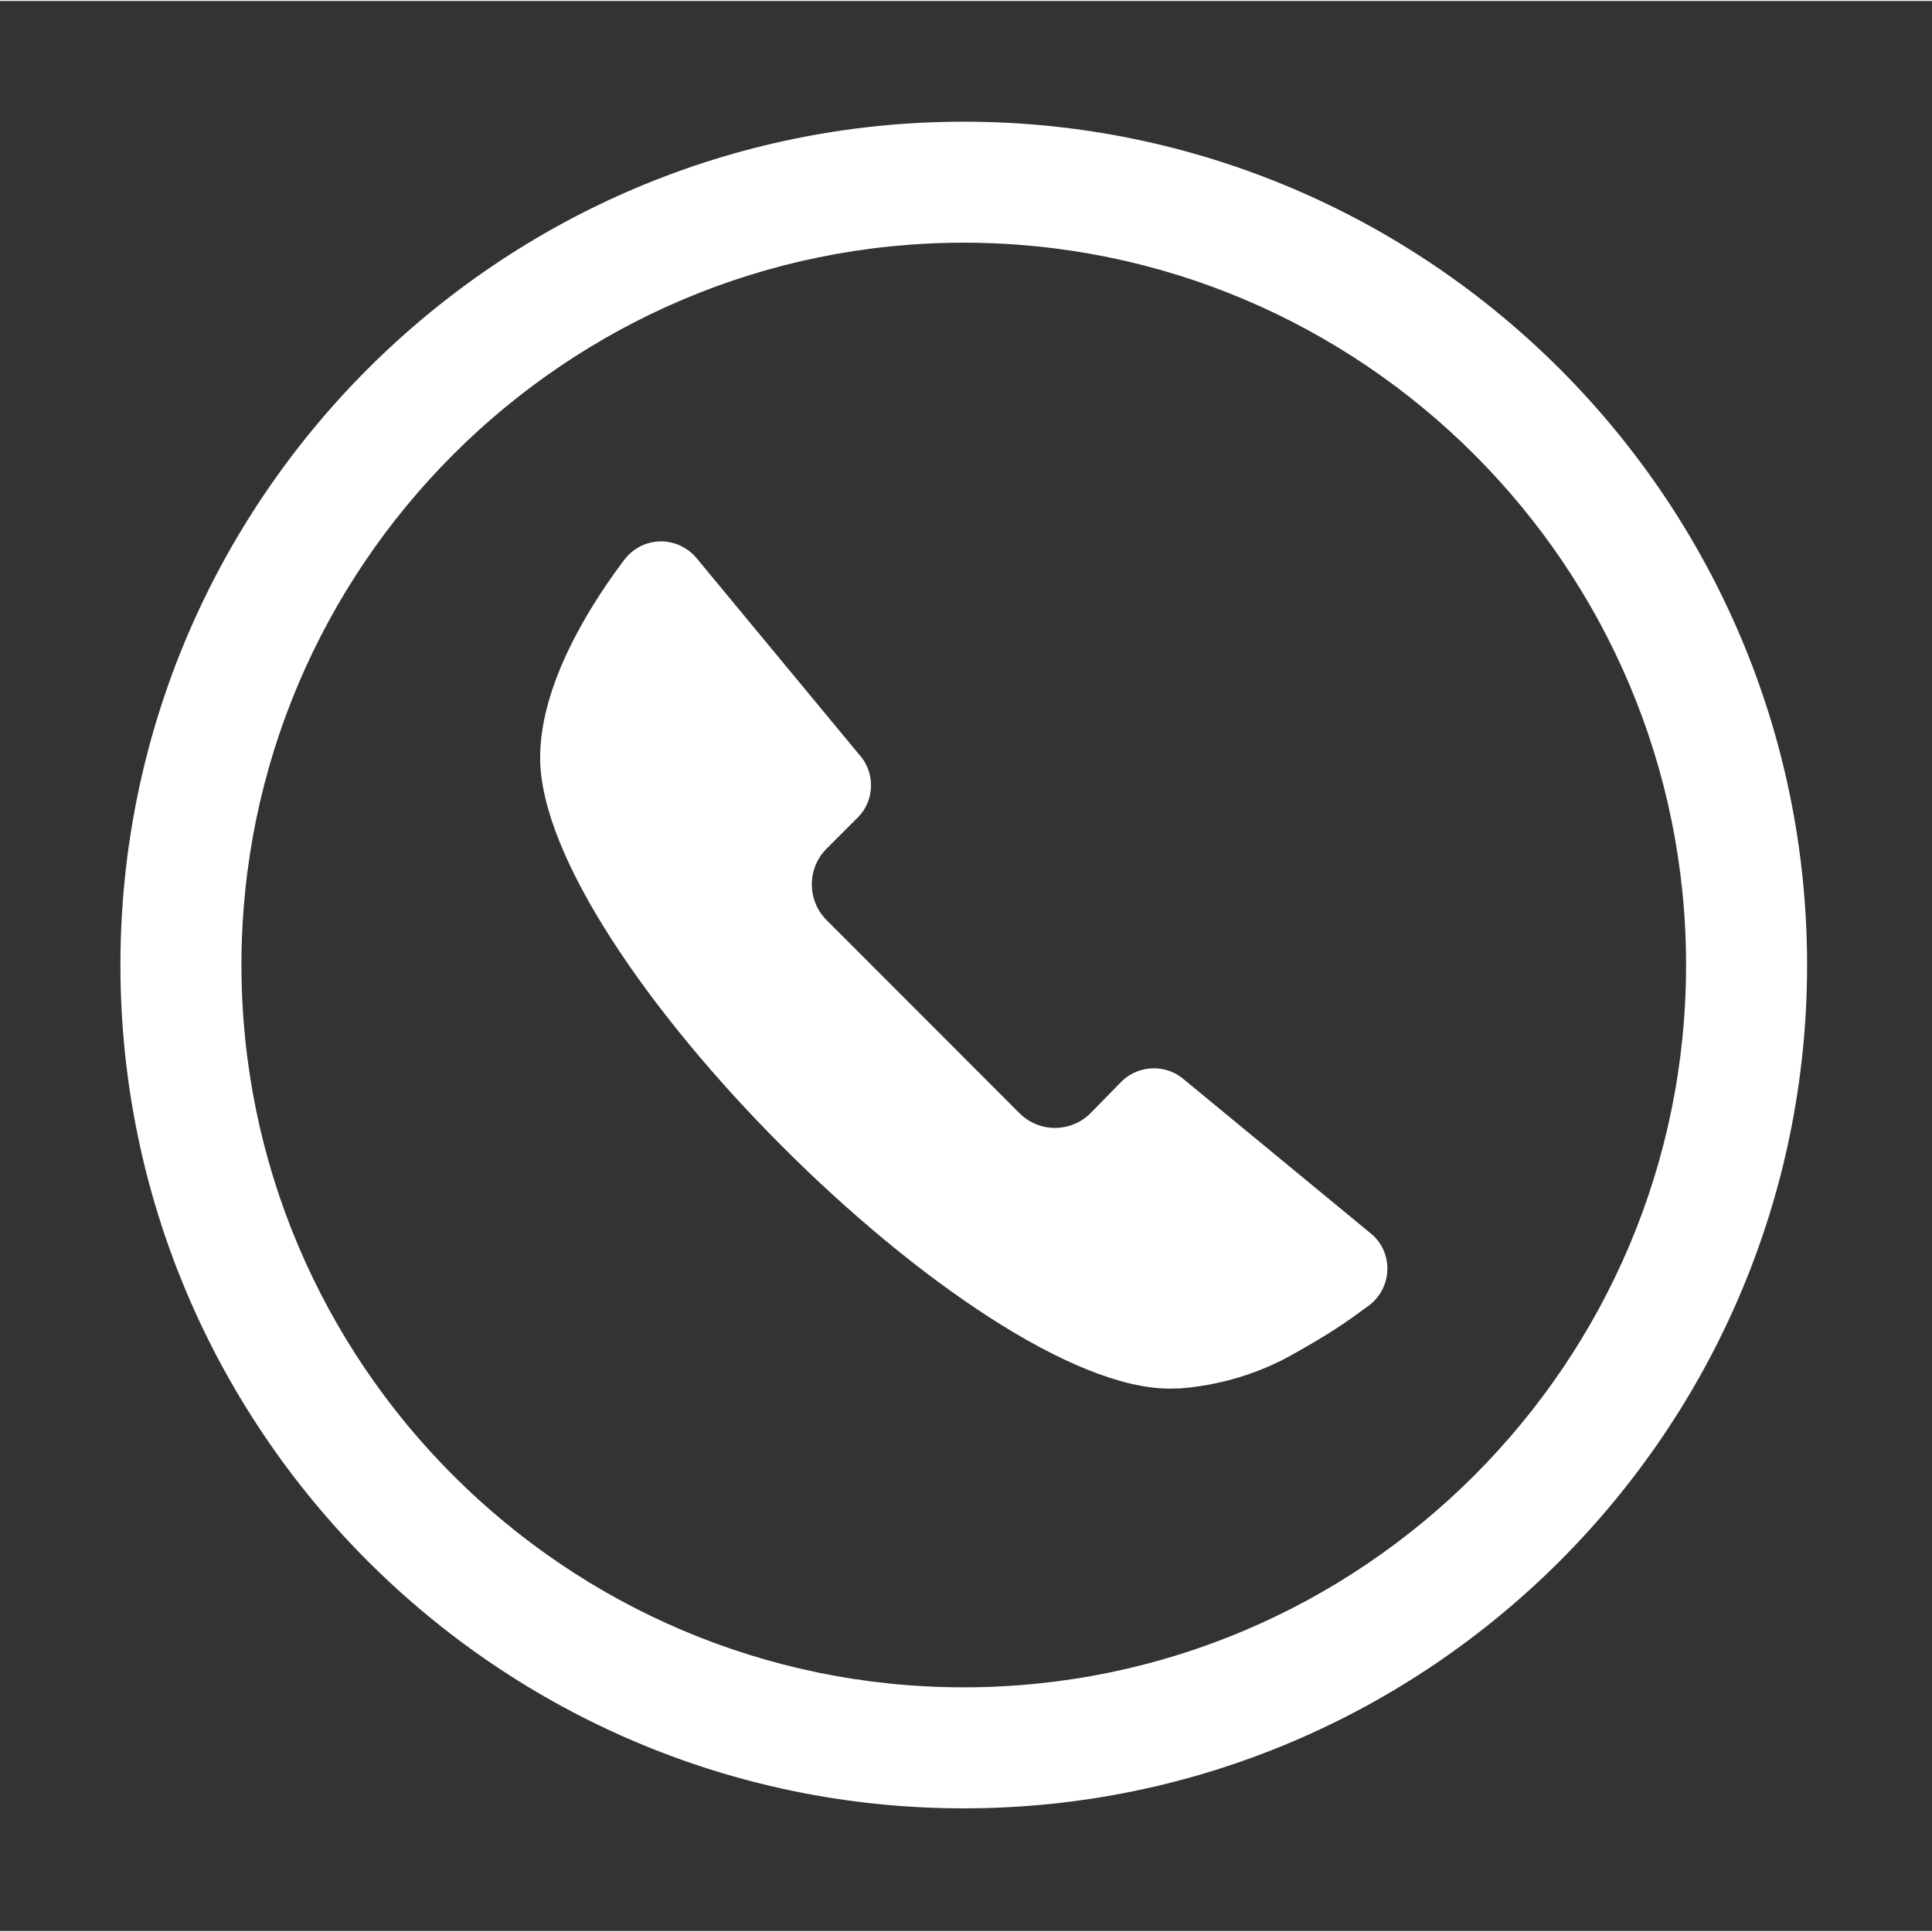
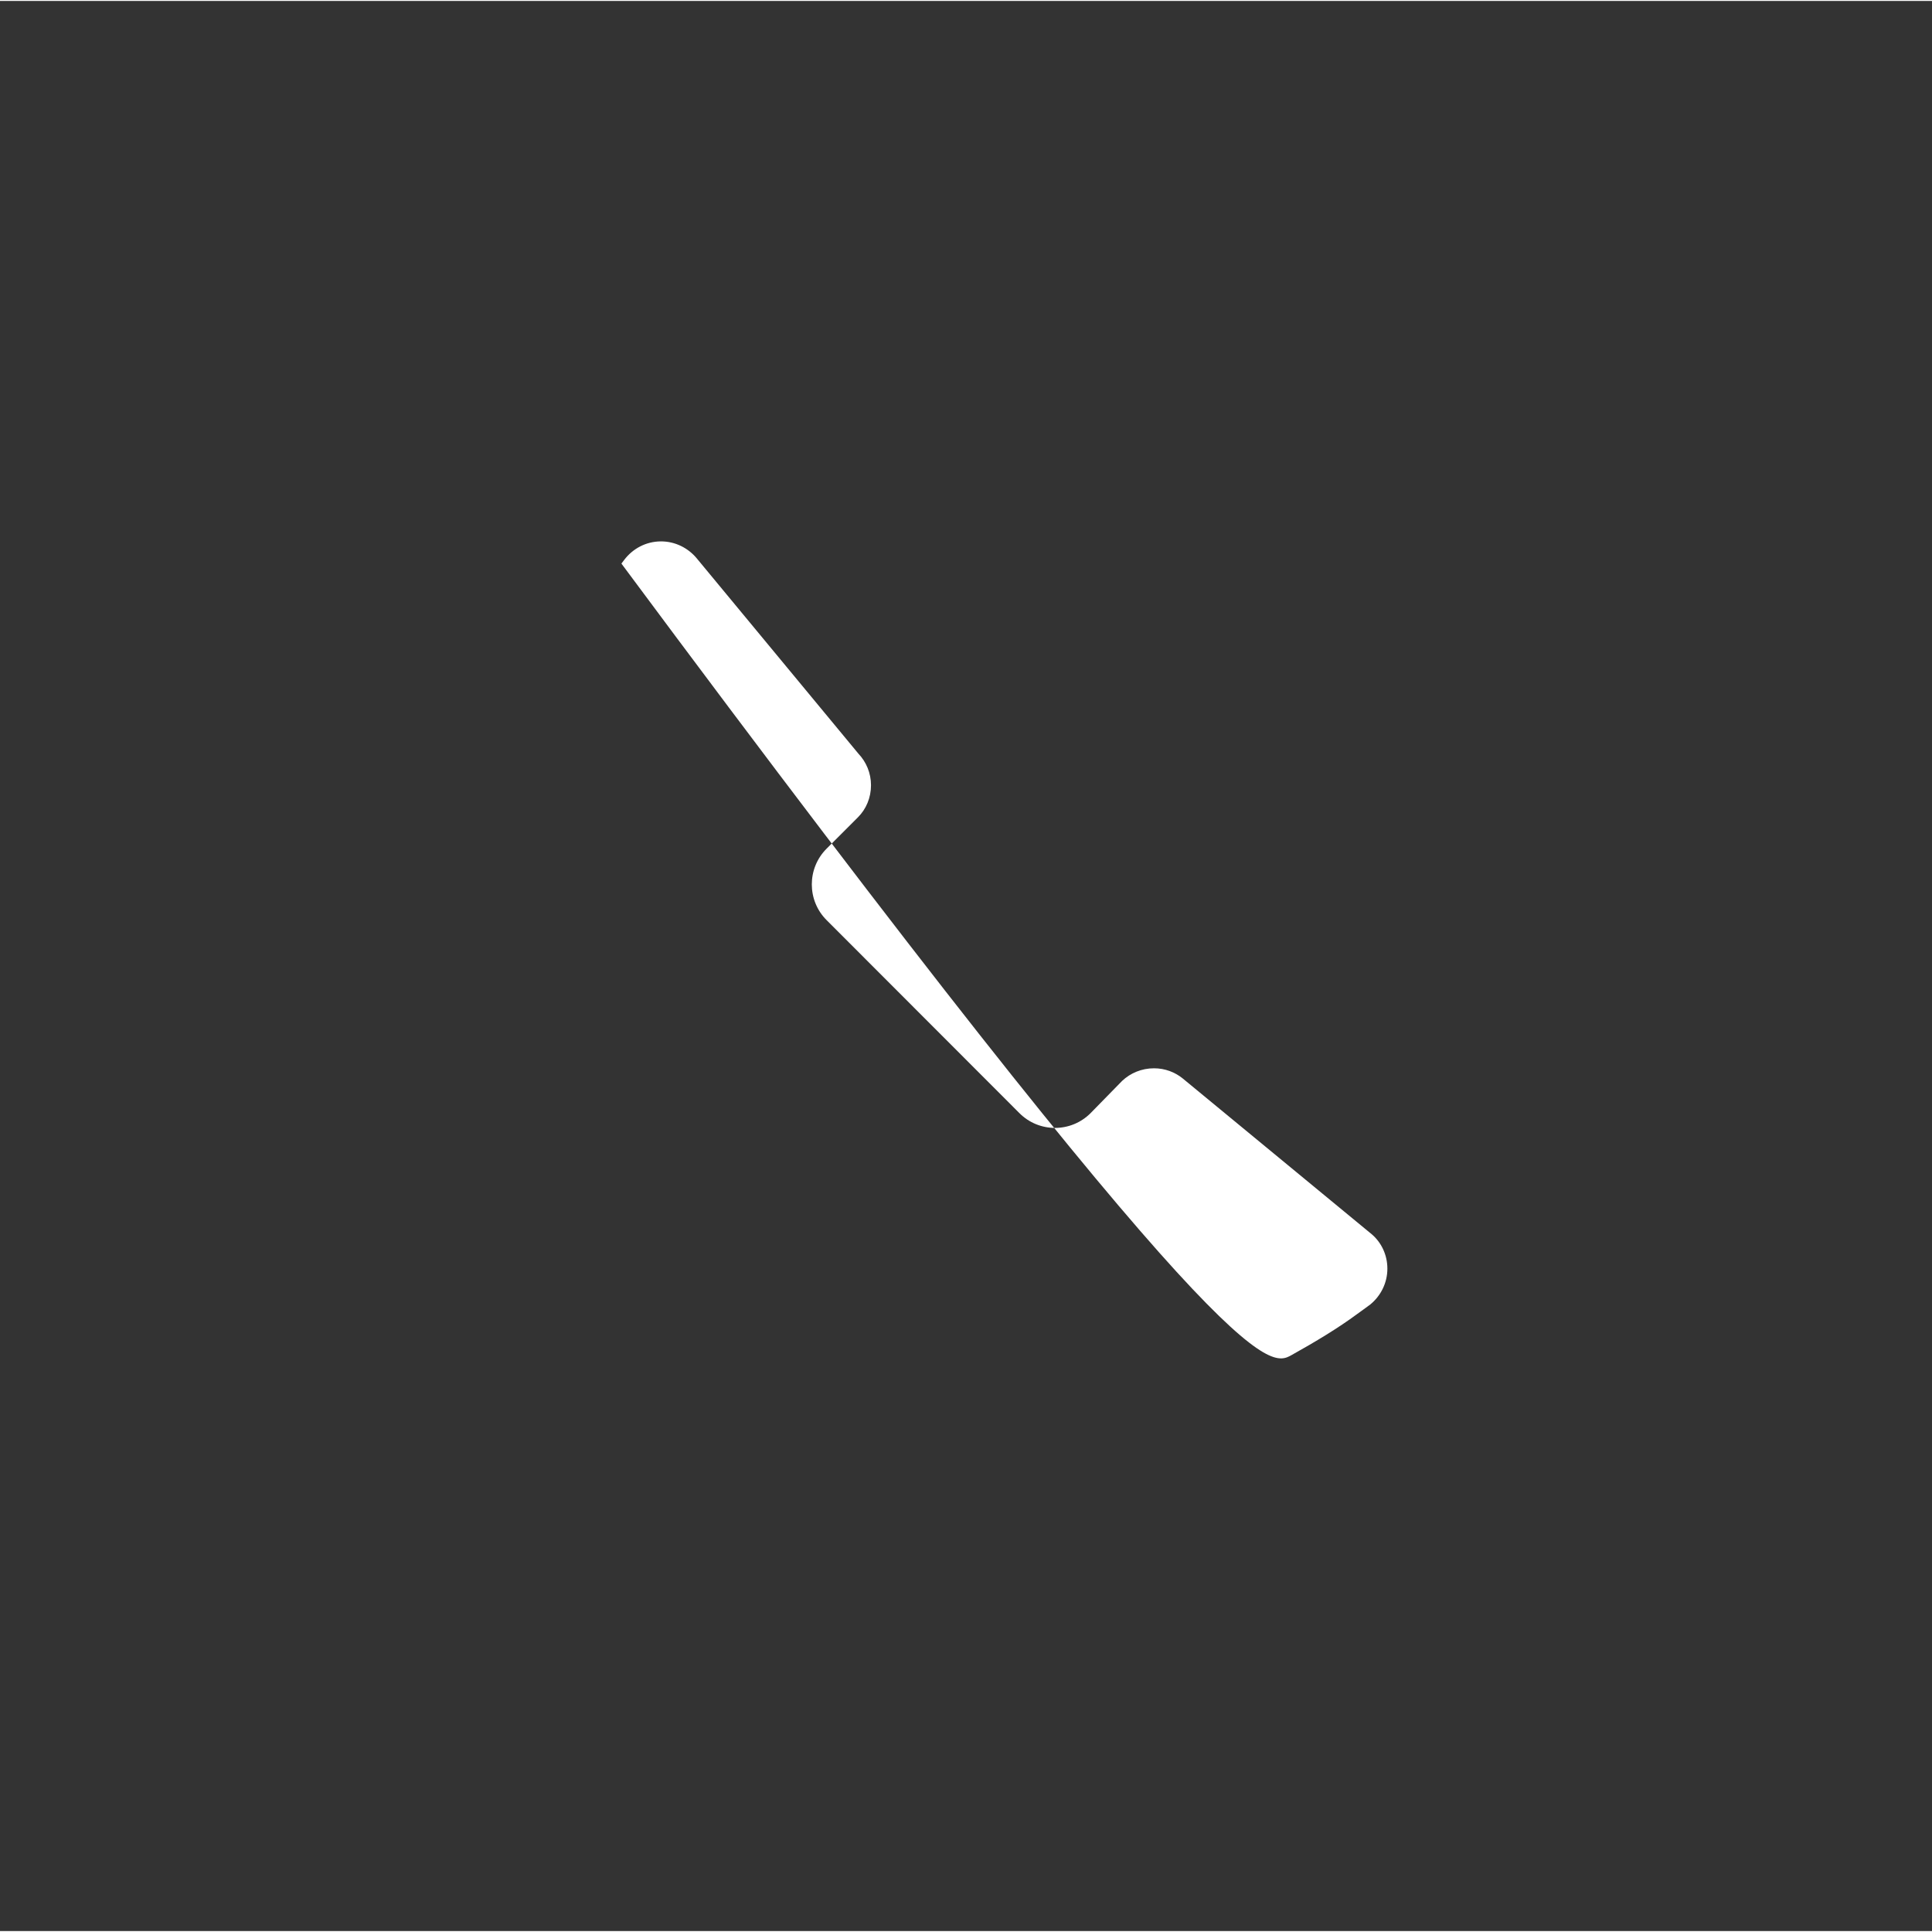
<svg xmlns="http://www.w3.org/2000/svg" t="1705197525328" class="icon" viewBox="0 0 1025 1024" version="1.1" p-id="6197" width="263" height="263">
  <rect x="0" y="0" width="1025" height="1024" fill="#333333" stroke="none" />
-   <path d="M511.308 958.896c-246.715 0-447.417-200.703-447.417-447.423 0-246.715 200.703-447.417 447.417-447.417 246.722 0 447.423 200.703 447.423 447.417C958.732 758.194 758.029 958.896 511.308 958.896L511.308 958.896zM511.308 128.259c-211.308 0-383.213 171.906-383.213 383.213 0 211.28 171.906 383.219 383.213 383.219 211.28 0 383.219-171.94 383.219-383.219C894.528 300.166 722.588 128.259 511.308 128.259L511.308 128.259zM511.308 128.259" fill="#ffffff" p-id="6198" />
-   <path d="M685.154 718.46c12.867-7.165 24.904-14.442 34.737-21.718 1.105-0.85 5.97-4.245 7.174-5.229 5.453-4.51 8.994-11.311 8.994-18.951 0-7.278-3.171-13.861-8.26-18.216l-100.25-82.629c-4.129-3.38-9.462-5.446-15.297-5.446-6.559 0-12.512 2.533-16.892 6.655-1.704 1.704-16.757 17.129-16.757 17.129-10.439 10.464-27.334 10.464-37.773 0L438.533 487.652c-10.446-10.439-10.446-27.454 0-37.893l16.644-16.653c4.372-4.362 6.923-10.439 6.923-16.98 0-6.576-2.551-12.409-6.682-16.781l-85.878-103.75c-4.493-5.357-11.295-8.866-18.83-8.866-8.012 0-15.055 3.88-19.556 9.834l-1.47 1.937c-18.707 25.276-43.12 65.379-43.12 103.032 0 103.758 231.307 334.693 334.08 334.693 1.938 0 3.866-0.137 5.705-0.137C653.012 733.941 673.277 725.09 685.154 718.46L685.154 718.46zM685.154 718.46" fill="#ffffff" p-id="6199" />
+   <path d="M685.154 718.46c12.867-7.165 24.904-14.442 34.737-21.718 1.105-0.85 5.97-4.245 7.174-5.229 5.453-4.51 8.994-11.311 8.994-18.951 0-7.278-3.171-13.861-8.26-18.216l-100.25-82.629c-4.129-3.38-9.462-5.446-15.297-5.446-6.559 0-12.512 2.533-16.892 6.655-1.704 1.704-16.757 17.129-16.757 17.129-10.439 10.464-27.334 10.464-37.773 0L438.533 487.652c-10.446-10.439-10.446-27.454 0-37.893l16.644-16.653c4.372-4.362 6.923-10.439 6.923-16.98 0-6.576-2.551-12.409-6.682-16.781l-85.878-103.75c-4.493-5.357-11.295-8.866-18.83-8.866-8.012 0-15.055 3.88-19.556 9.834l-1.47 1.937C653.012 733.941 673.277 725.09 685.154 718.46L685.154 718.46zM685.154 718.46" fill="#ffffff" p-id="6199" />
</svg>